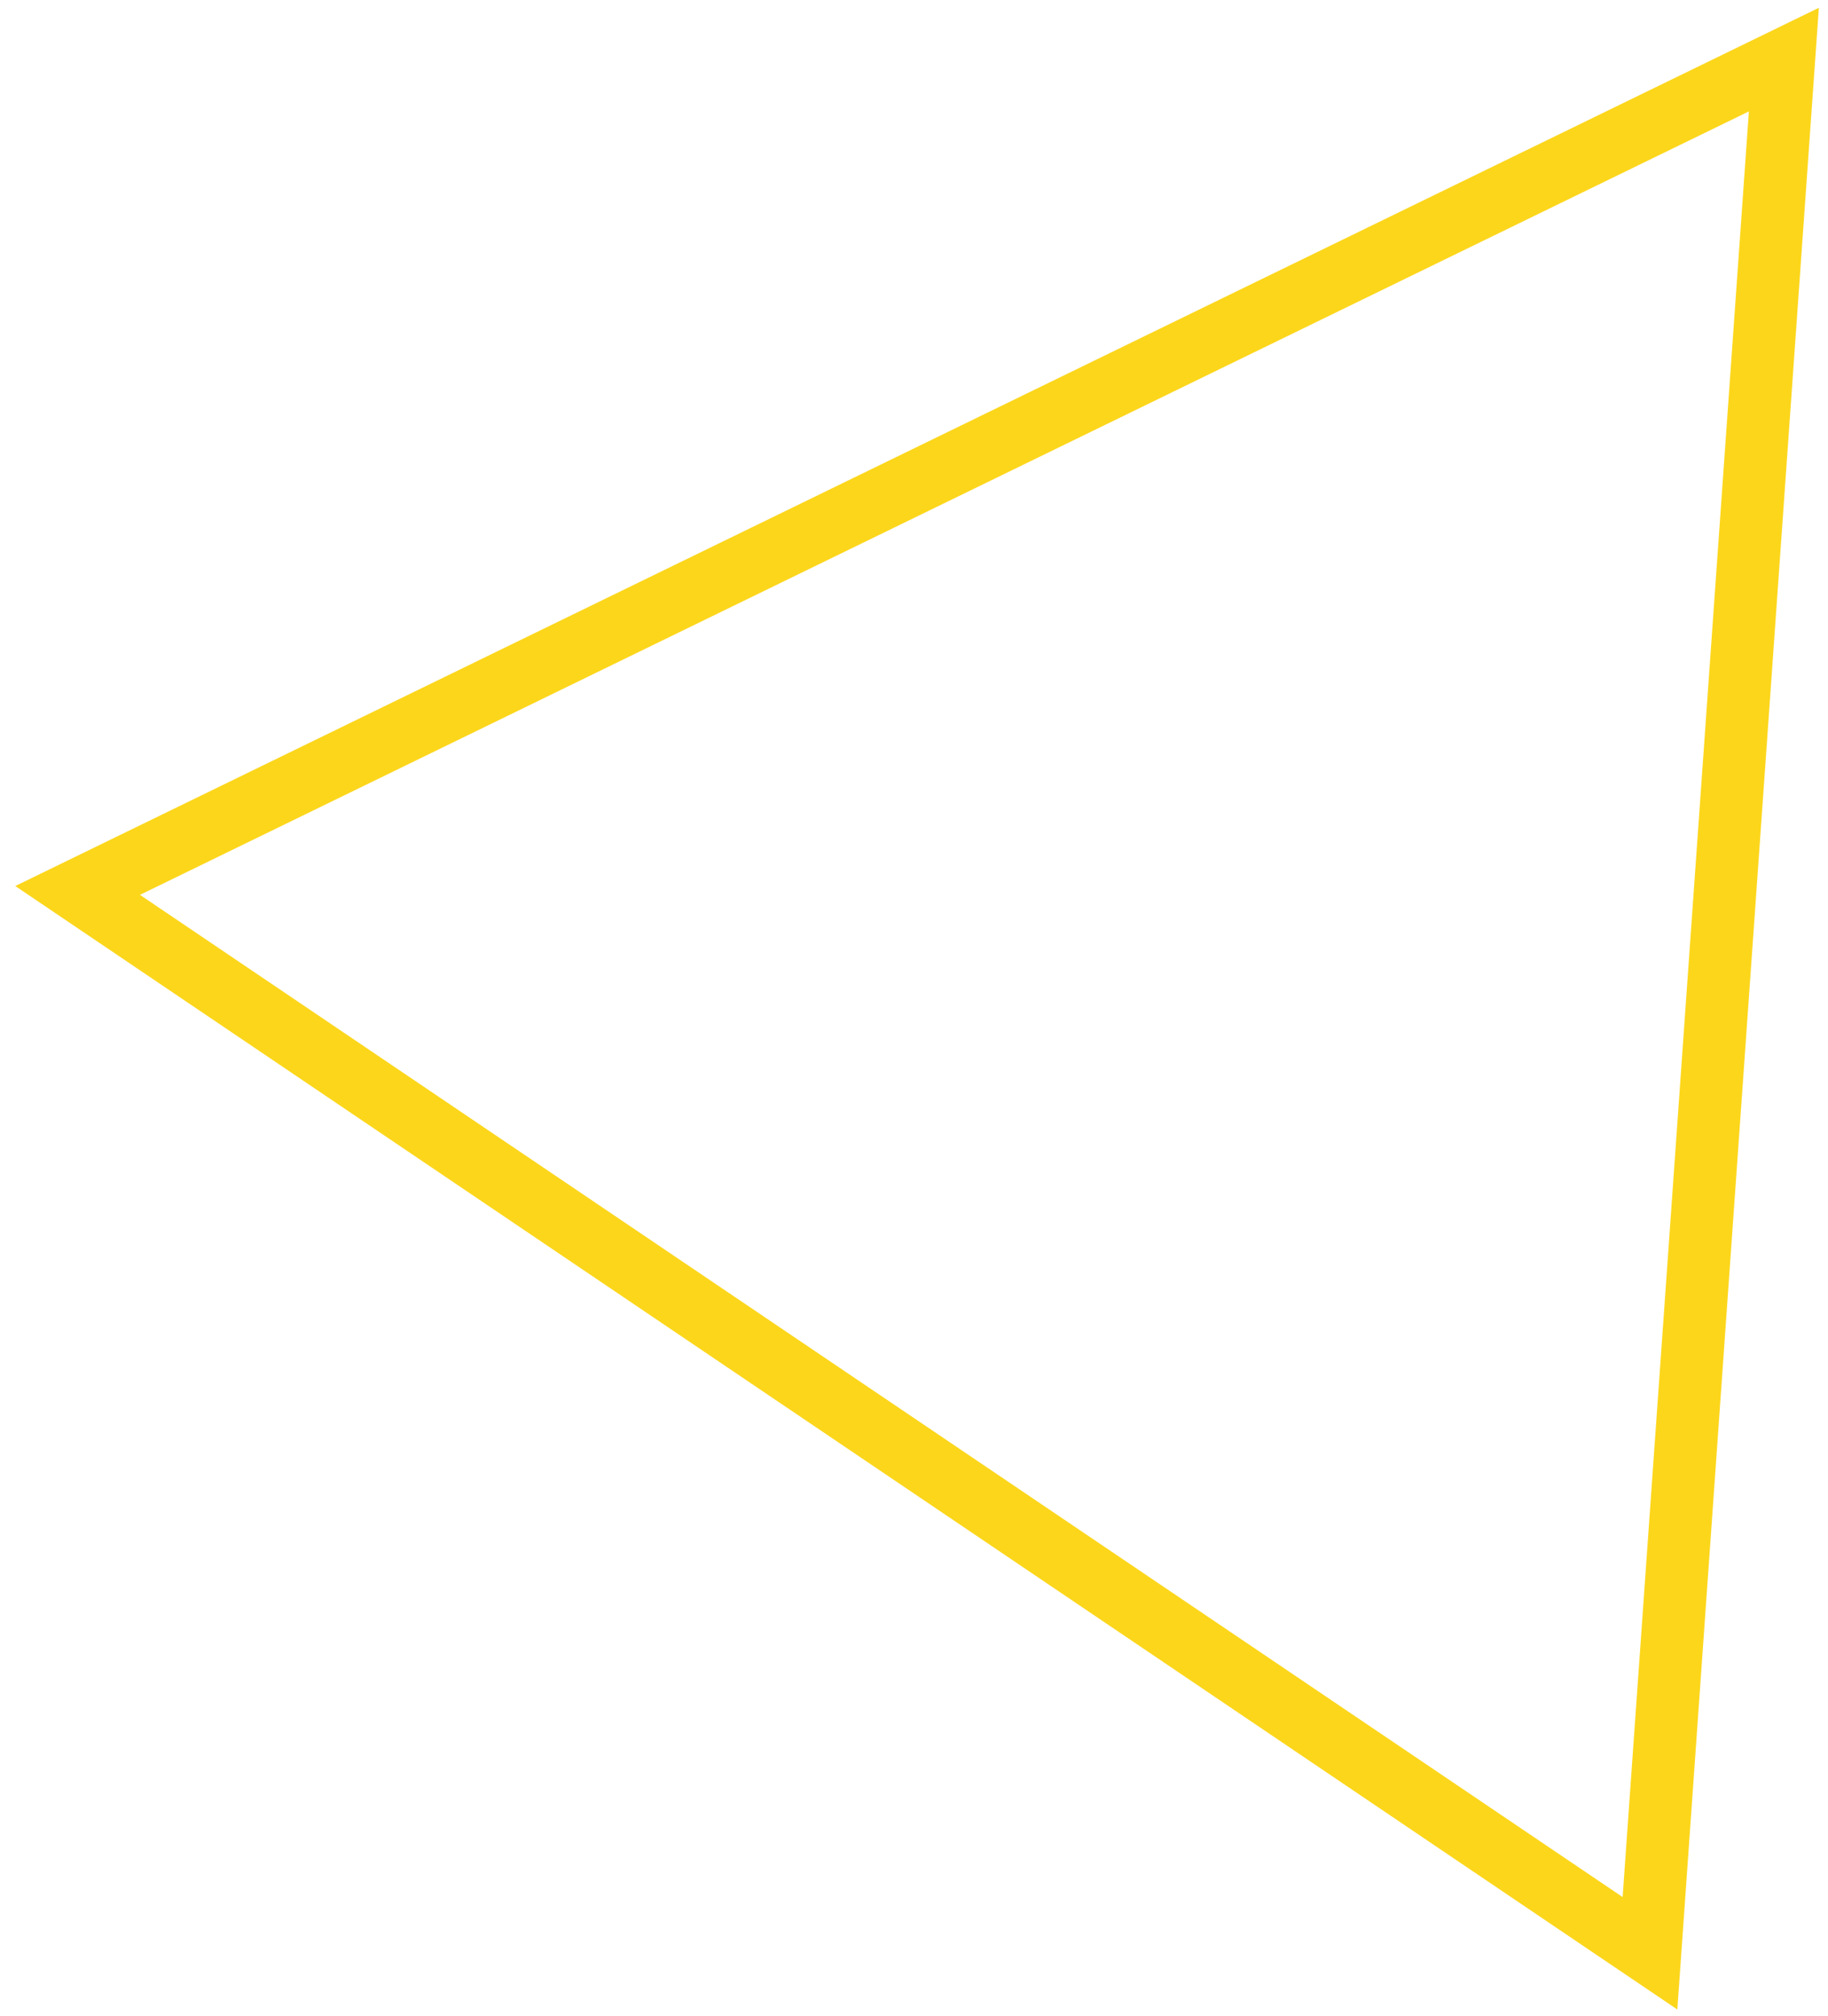
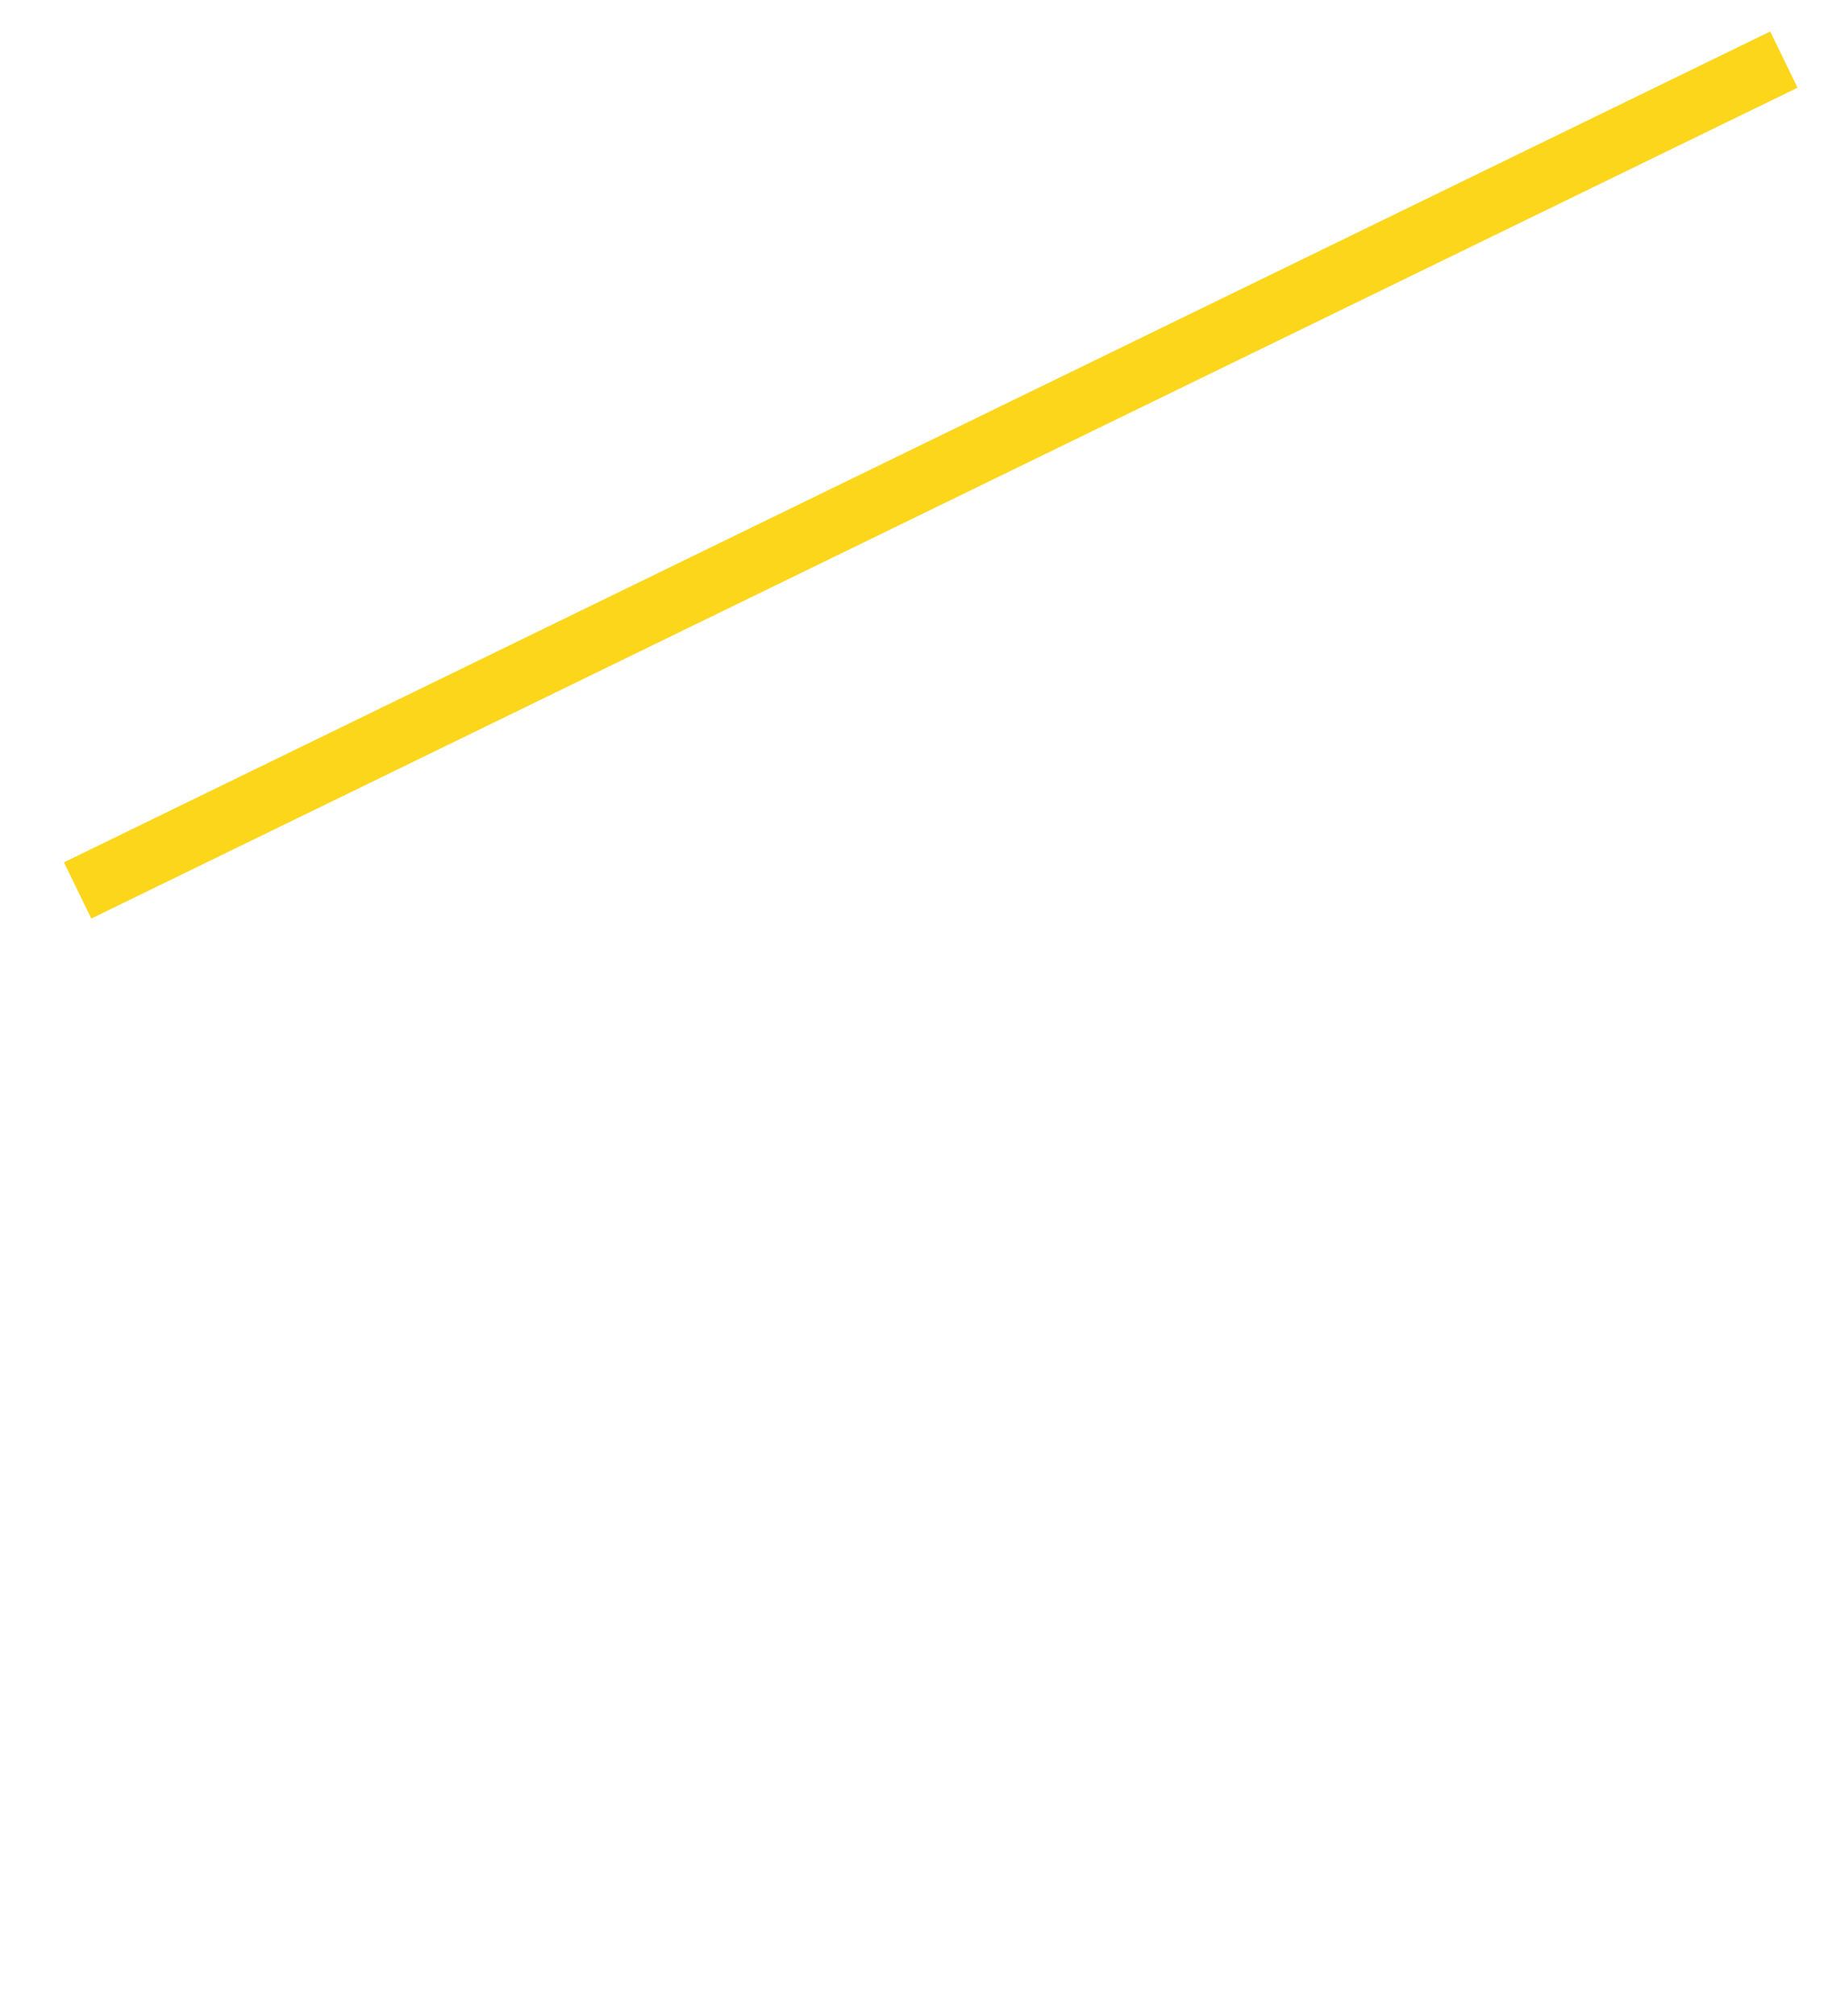
<svg xmlns="http://www.w3.org/2000/svg" width="117" height="129" viewBox="0 0 117 129" fill="none">
-   <path d="M4.968 56.969L114.176 3.813L105.606 124.968L4.968 56.969Z" stroke="#FCD61B" stroke-width="4" />
+   <path d="M4.968 56.969L114.176 3.813L4.968 56.969Z" stroke="#FCD61B" stroke-width="4" />
</svg>